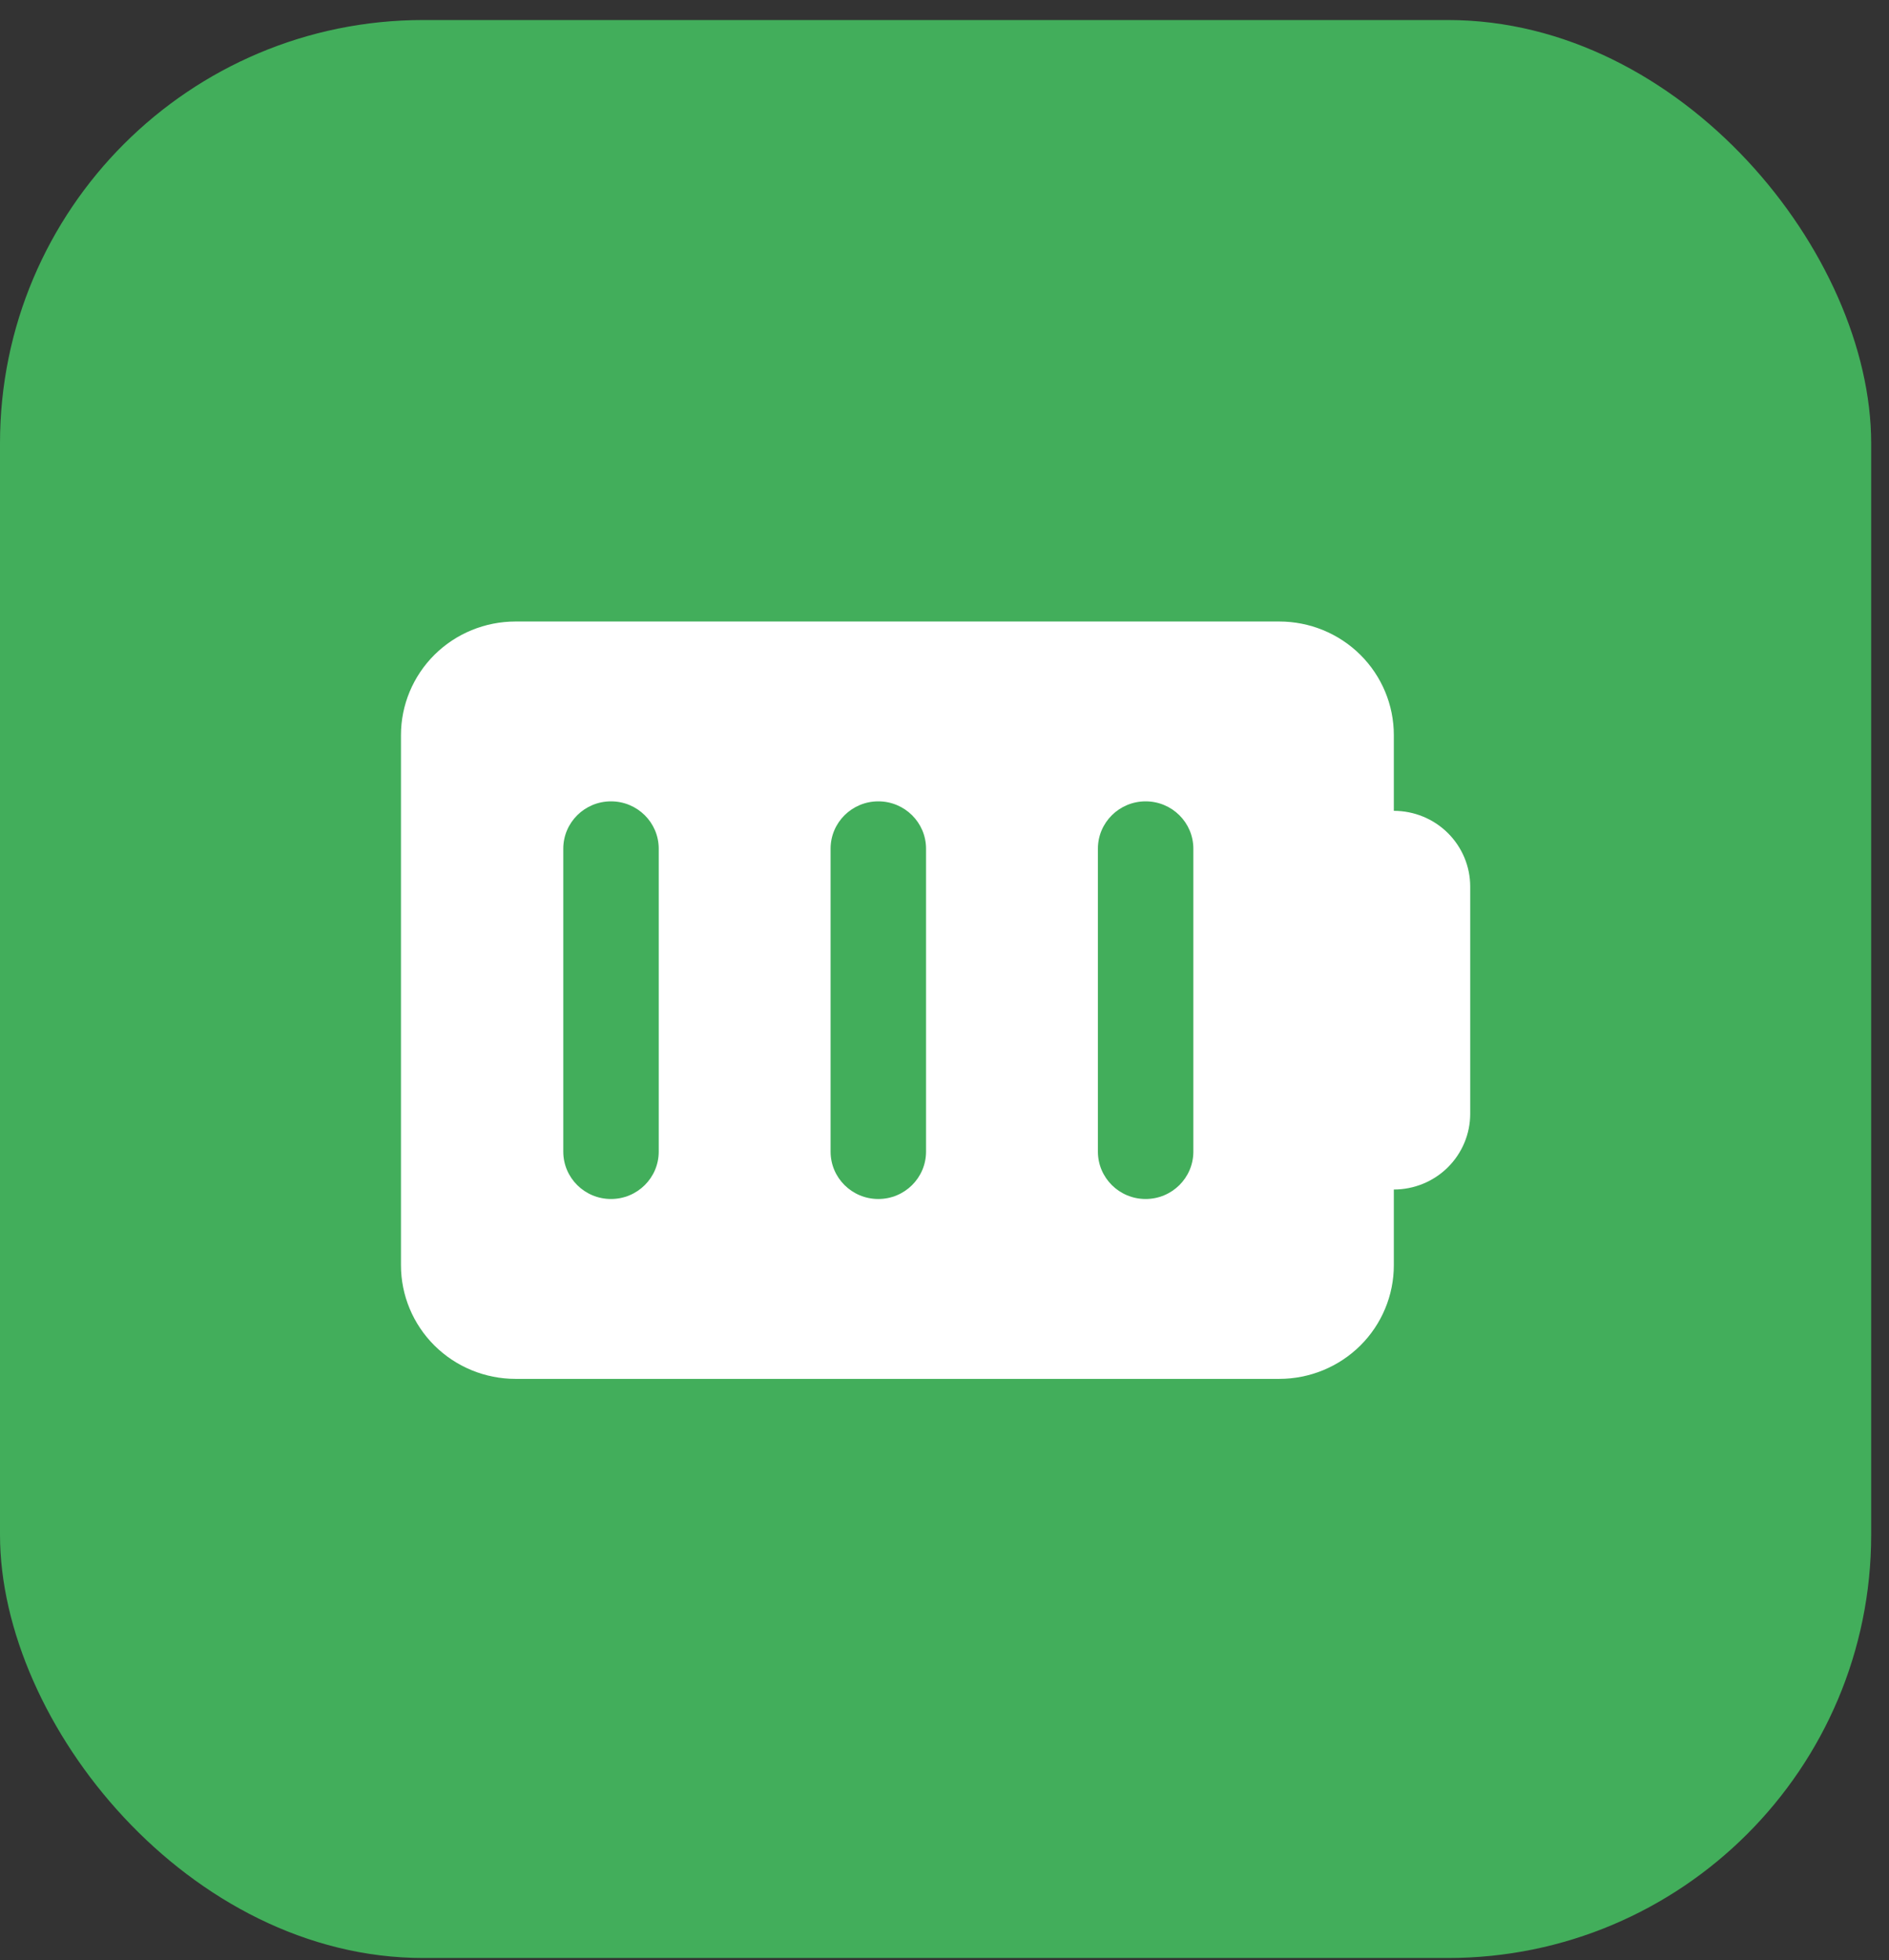
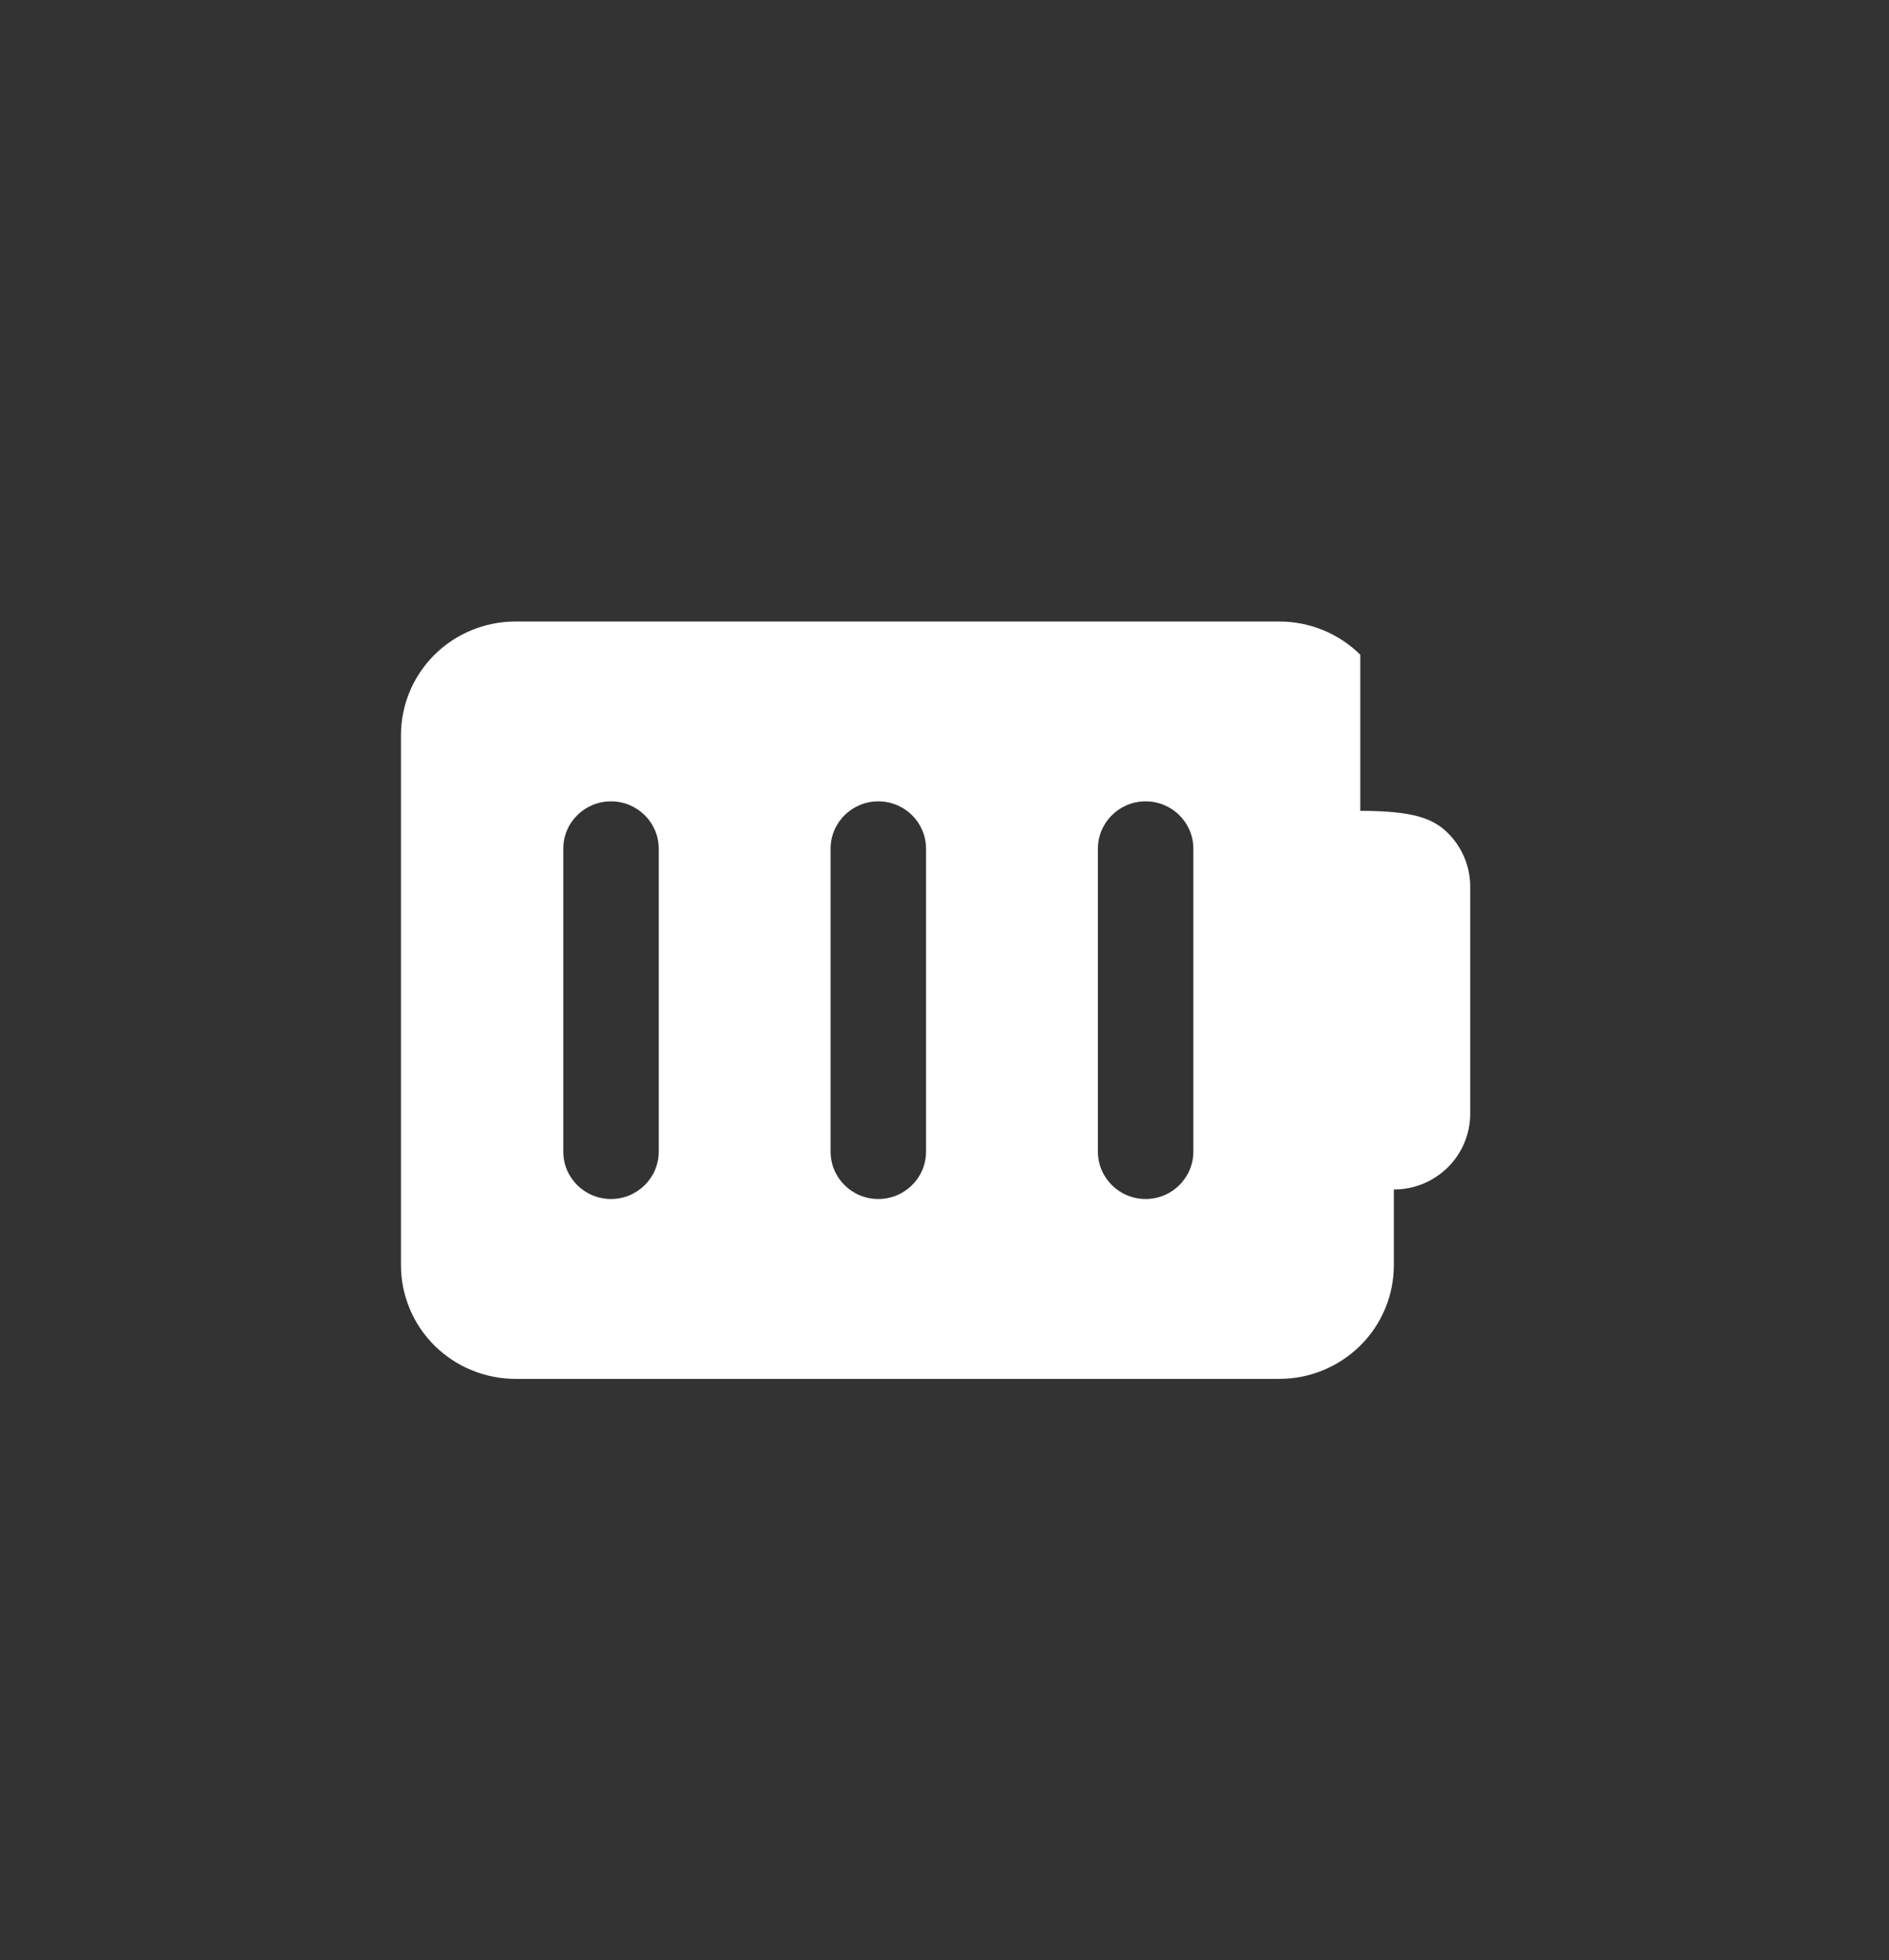
<svg xmlns="http://www.w3.org/2000/svg" width="53" height="55" viewBox="0 0 53 55" fill="none">
  <rect x="0" y="0" width="53" height="55" fill="#333333" stroke="none" />
-   <rect y="0.562" width="52.5" height="54.375" rx="11.875" fill="#42AE5B" />
  <g clip-path="url(#clip0_300_1665)">
-     <path fill-rule="evenodd" clip-rule="evenodd" d="M12.191 18.371C12.794 17.773 13.612 17.438 14.464 17.438H35.893C36.745 17.438 37.563 17.773 38.166 18.371C38.769 18.969 39.107 19.78 39.107 20.625V22.75C39.675 22.75 40.221 22.974 40.622 23.372C41.024 23.771 41.25 24.311 41.25 24.875V31.25C41.25 31.814 41.024 32.354 40.622 32.753C40.221 33.151 39.675 33.375 39.107 33.375V35.5C39.107 36.345 38.769 37.156 38.166 37.754C37.563 38.352 36.745 38.688 35.893 38.688H14.464C13.612 38.688 12.794 38.352 12.191 37.754C11.589 37.156 11.25 36.345 11.25 35.5V20.625C11.25 19.78 11.589 18.969 12.191 18.371ZM18.482 23.812C18.482 23.079 17.883 22.484 17.143 22.484C16.403 22.484 15.804 23.079 15.804 23.812V32.312C15.804 33.046 16.403 33.641 17.143 33.641C17.883 33.641 18.482 33.046 18.482 32.312V23.812ZM25.982 23.812C25.982 23.079 25.383 22.484 24.643 22.484C23.903 22.484 23.304 23.079 23.304 23.812V32.312C23.304 33.046 23.903 33.641 24.643 33.641C25.383 33.641 25.982 33.046 25.982 32.312V23.812ZM32.143 22.484C32.883 22.484 33.482 23.079 33.482 23.812V32.312C33.482 33.046 32.883 33.641 32.143 33.641C31.403 33.641 30.804 33.046 30.804 32.312V23.812C30.804 23.079 31.403 22.484 32.143 22.484Z" fill="white" />
+     <path fill-rule="evenodd" clip-rule="evenodd" d="M12.191 18.371C12.794 17.773 13.612 17.438 14.464 17.438H35.893C36.745 17.438 37.563 17.773 38.166 18.371V22.75C39.675 22.75 40.221 22.974 40.622 23.372C41.024 23.771 41.25 24.311 41.25 24.875V31.25C41.25 31.814 41.024 32.354 40.622 32.753C40.221 33.151 39.675 33.375 39.107 33.375V35.5C39.107 36.345 38.769 37.156 38.166 37.754C37.563 38.352 36.745 38.688 35.893 38.688H14.464C13.612 38.688 12.794 38.352 12.191 37.754C11.589 37.156 11.25 36.345 11.25 35.5V20.625C11.25 19.78 11.589 18.969 12.191 18.371ZM18.482 23.812C18.482 23.079 17.883 22.484 17.143 22.484C16.403 22.484 15.804 23.079 15.804 23.812V32.312C15.804 33.046 16.403 33.641 17.143 33.641C17.883 33.641 18.482 33.046 18.482 32.312V23.812ZM25.982 23.812C25.982 23.079 25.383 22.484 24.643 22.484C23.903 22.484 23.304 23.079 23.304 23.812V32.312C23.304 33.046 23.903 33.641 24.643 33.641C25.383 33.641 25.982 33.046 25.982 32.312V23.812ZM32.143 22.484C32.883 22.484 33.482 23.079 33.482 23.812V32.312C33.482 33.046 32.883 33.641 32.143 33.641C31.403 33.641 30.804 33.046 30.804 32.312V23.812C30.804 23.079 31.403 22.484 32.143 22.484Z" fill="white" />
  </g>
  <defs>
    <clipPath id="clip0_300_1665">
      <rect width="30" height="30" fill="white" transform="translate(11.25 13.062)" />
    </clipPath>
  </defs>
</svg>